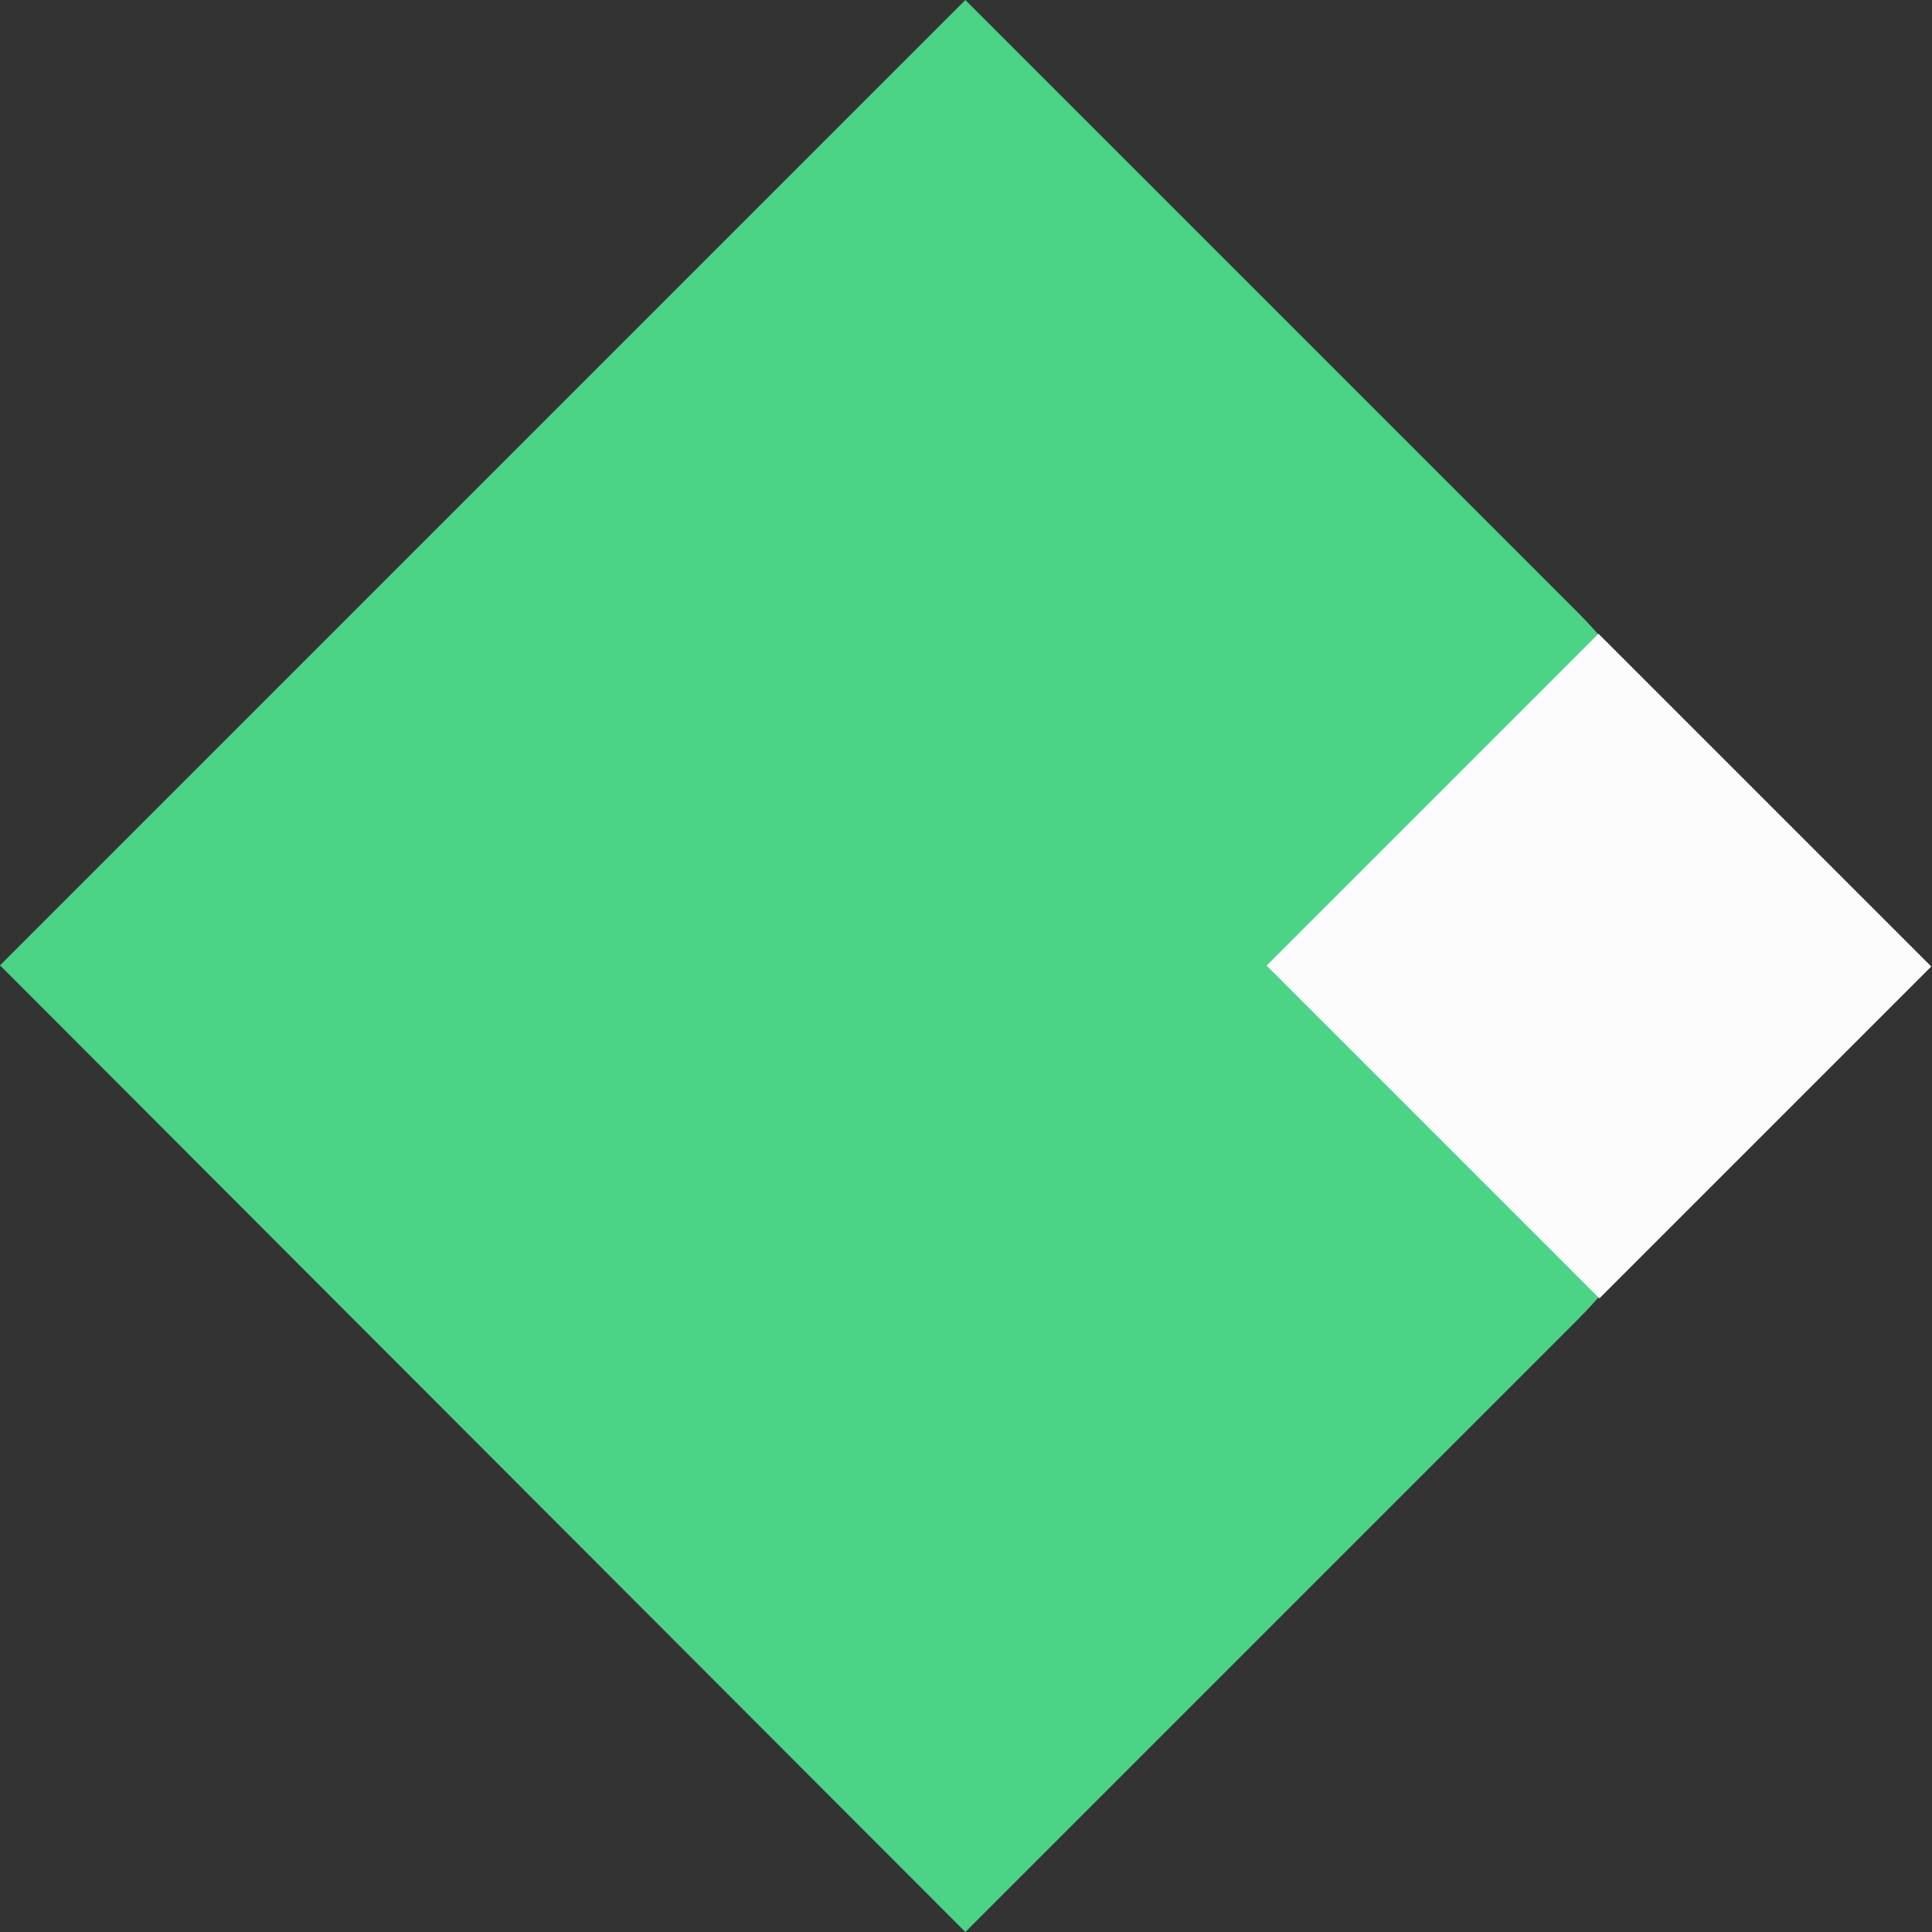
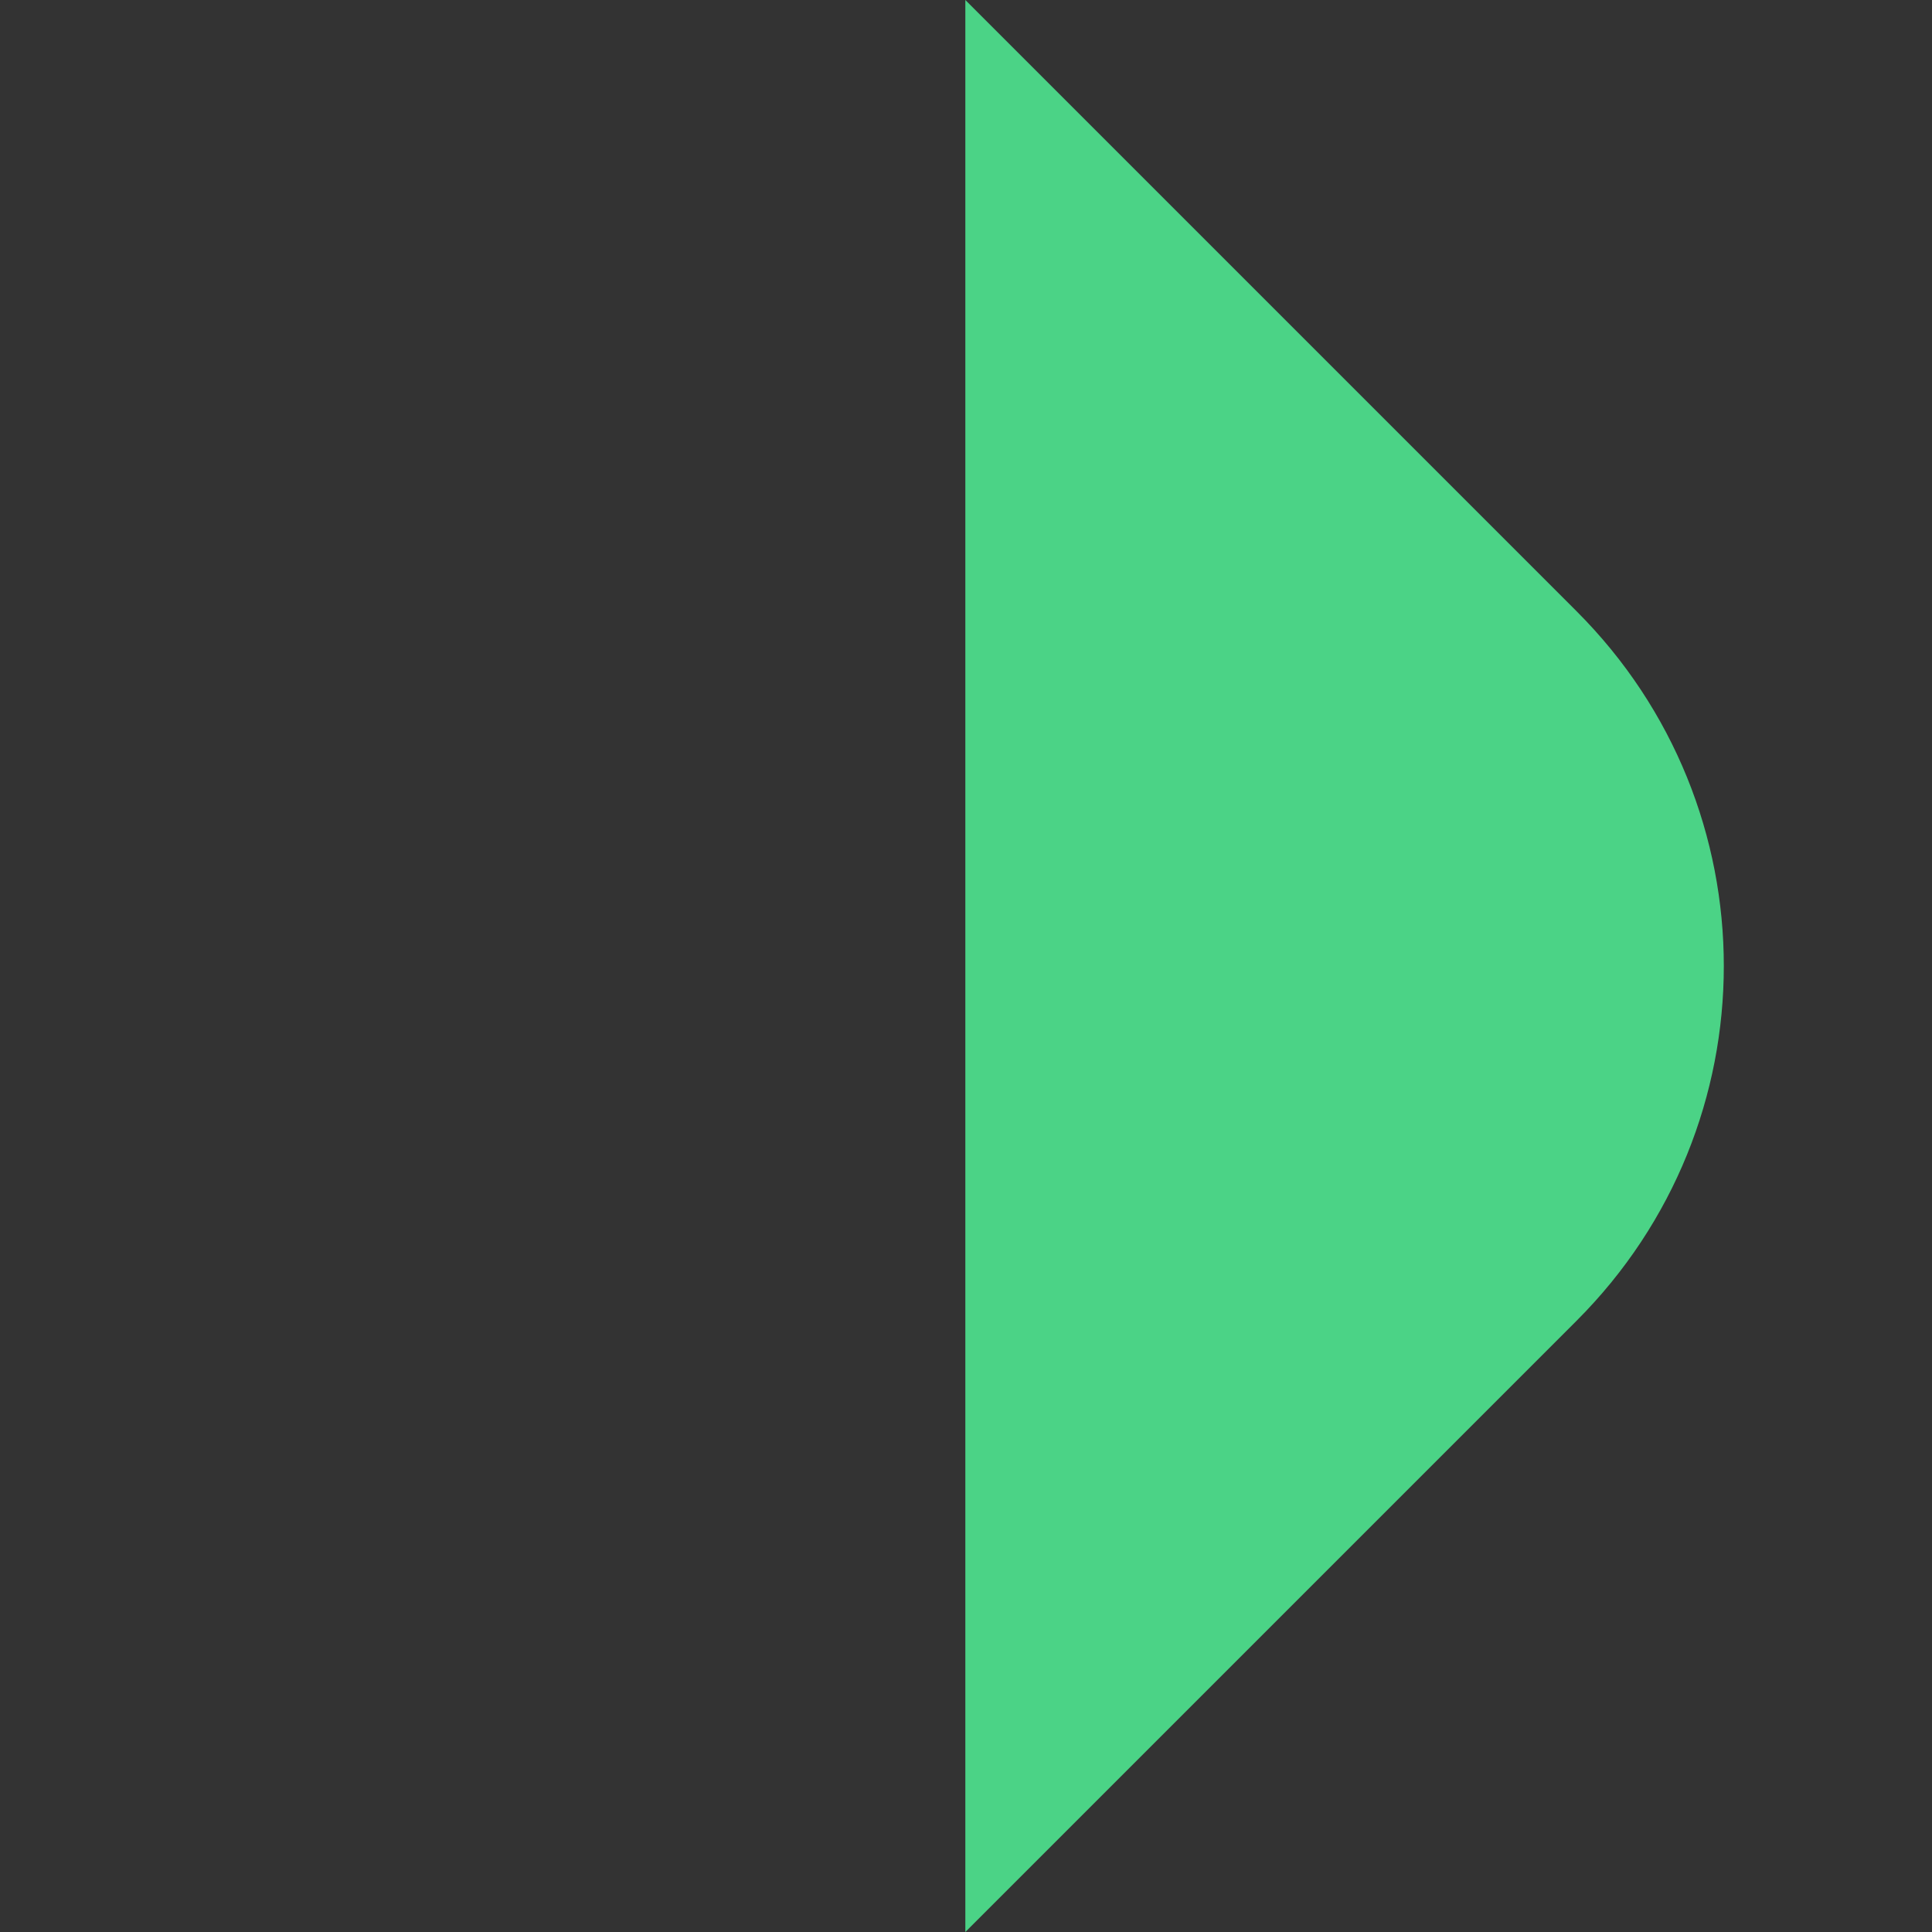
<svg xmlns="http://www.w3.org/2000/svg" version="1.1" id="Layer_1" x="0px" y="0px" viewBox="0 0 145.7 145.7" style="enable-background:new 0 0 145.7 145.7;" xml:space="preserve" width="145.7" height="145.7">
  <rect x="0" y="0" width="145.7" height="145.7" fill="#333333" stroke="none" />
  <style type="text/css">
	.st0{fill:#4BD386;}
	.st1{fill:#FCFCFC;}
</style>
  <title>arriw_events_colorAsset 16</title>
  <g id="Layer_2_1_">
    <g id="Layer_1-2">
-       <path class="st0" d="M72.8,145.7L0,72.8l0,0L72.8,0l0,0l46.1,46.1c14.8,14.8,14.8,38.7,0,53.5l0,0L72.8,145.7L72.8,145.7z" />
-       <rect x="102.9" y="55.1" transform="matrix(0.707 -0.707 0.707 0.707 -16.188 106.614)" class="st1" width="35.4" height="35.5" />
+       <path class="st0" d="M72.8,145.7l0,0L72.8,0l0,0l46.1,46.1c14.8,14.8,14.8,38.7,0,53.5l0,0L72.8,145.7L72.8,145.7z" />
    </g>
  </g>
</svg>